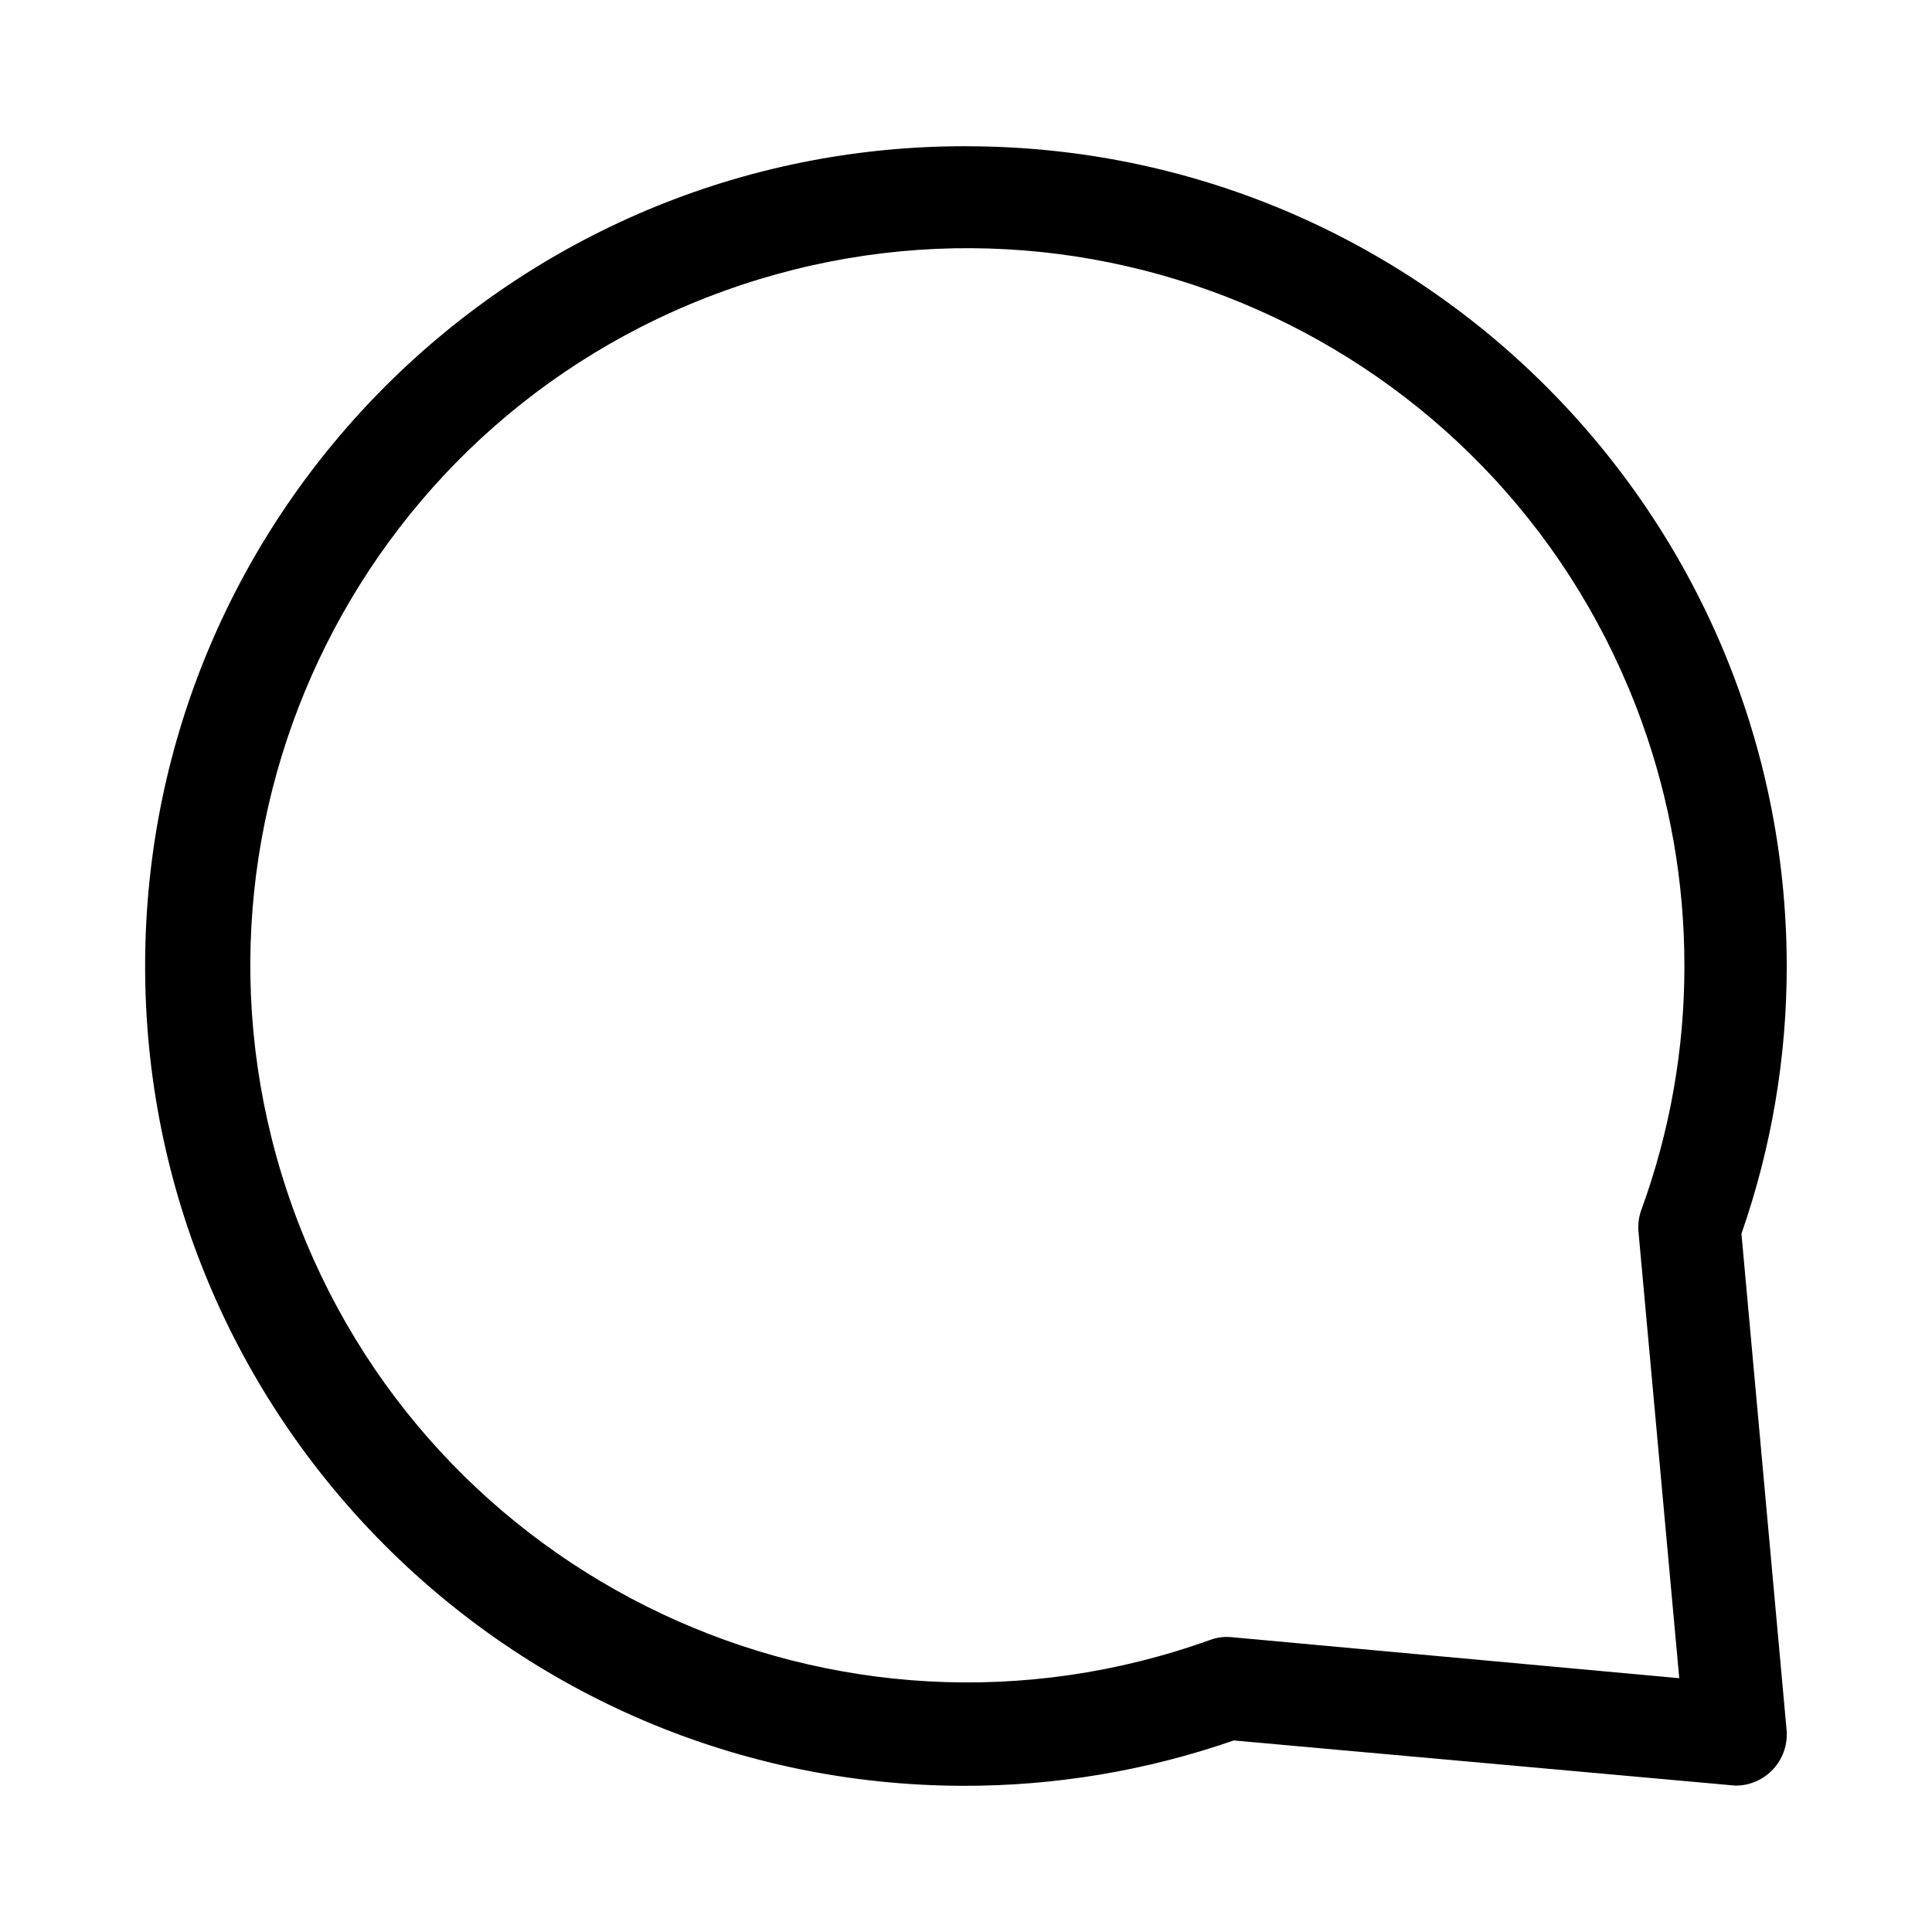
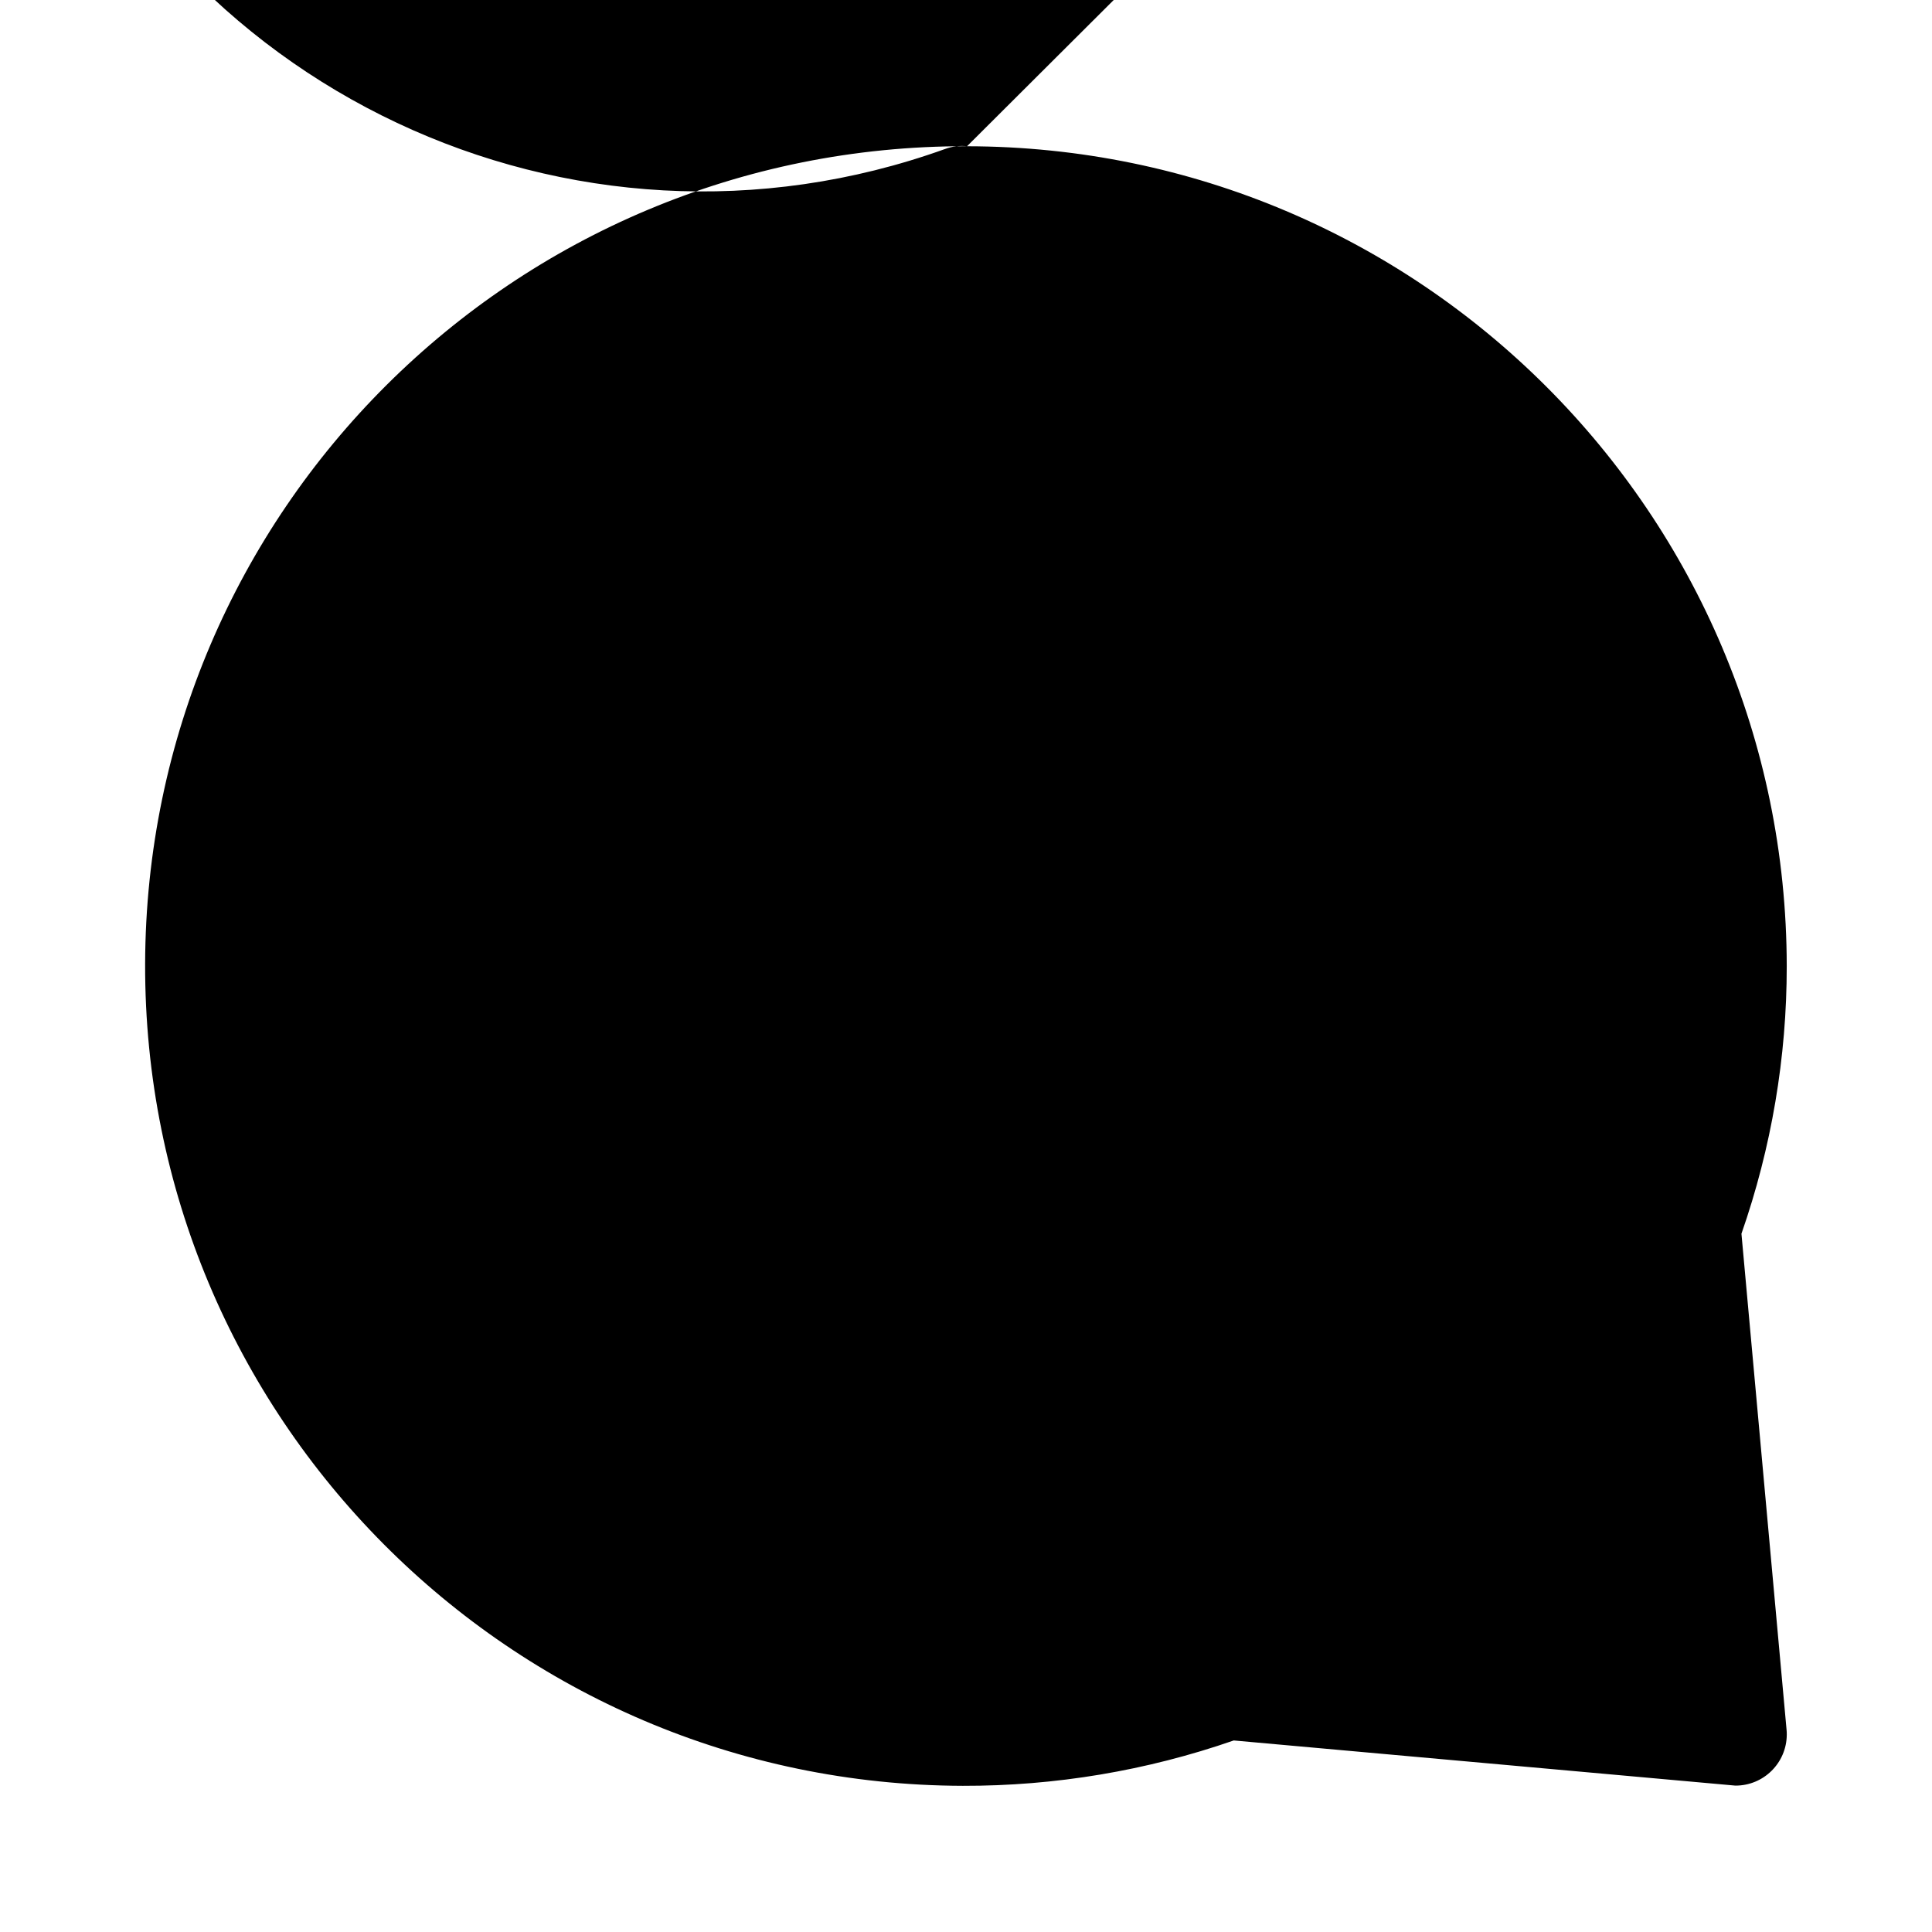
<svg xmlns="http://www.w3.org/2000/svg" fill="#000000" width="800px" height="800px" version="1.1" viewBox="144 144 512 512">
-   <path d="m400.28 182.75c-119.98-0.309-217.5 96.699-217.82 216.69-0.316 119.99 96.707 217.5 216.69 217.82 24.441 0.062 48.719-4 71.809-12.02l132.93 11.965c7.496 0.031 13.602-6.023 13.625-13.523 0.008-0.426-0.016-0.859-0.055-1.281l-11.957-131.45c7.957-22.805 12.02-46.793 12.004-70.941-0.141-119.93-97.32-217.11-217.25-217.25zm188.74 405.99-118.54-10.863c-1.969-0.203-3.961 0.039-5.816 0.73-98.738 35.496-207.56-15.762-243.07-114.51-35.504-98.746 15.762-207.56 114.51-243.07 98.738-35.496 207.56 15.762 243.07 114.51 7.438 20.68 11.227 42.484 11.211 64.457 0.016 22.035-3.84 43.895-11.398 64.59-0.684 1.875-0.953 3.891-0.77 5.879z" />
+   <path d="m400.28 182.75c-119.98-0.309-217.5 96.699-217.82 216.69-0.316 119.99 96.707 217.5 216.69 217.82 24.441 0.062 48.719-4 71.809-12.02l132.93 11.965c7.496 0.031 13.602-6.023 13.625-13.523 0.008-0.426-0.016-0.859-0.055-1.281l-11.957-131.45c7.957-22.805 12.02-46.793 12.004-70.941-0.141-119.93-97.32-217.11-217.25-217.25zc-1.969-0.203-3.961 0.039-5.816 0.73-98.738 35.496-207.56-15.762-243.07-114.51-35.504-98.746 15.762-207.56 114.51-243.07 98.738-35.496 207.56 15.762 243.07 114.51 7.438 20.68 11.227 42.484 11.211 64.457 0.016 22.035-3.84 43.895-11.398 64.59-0.684 1.875-0.953 3.891-0.77 5.879z" />
</svg>